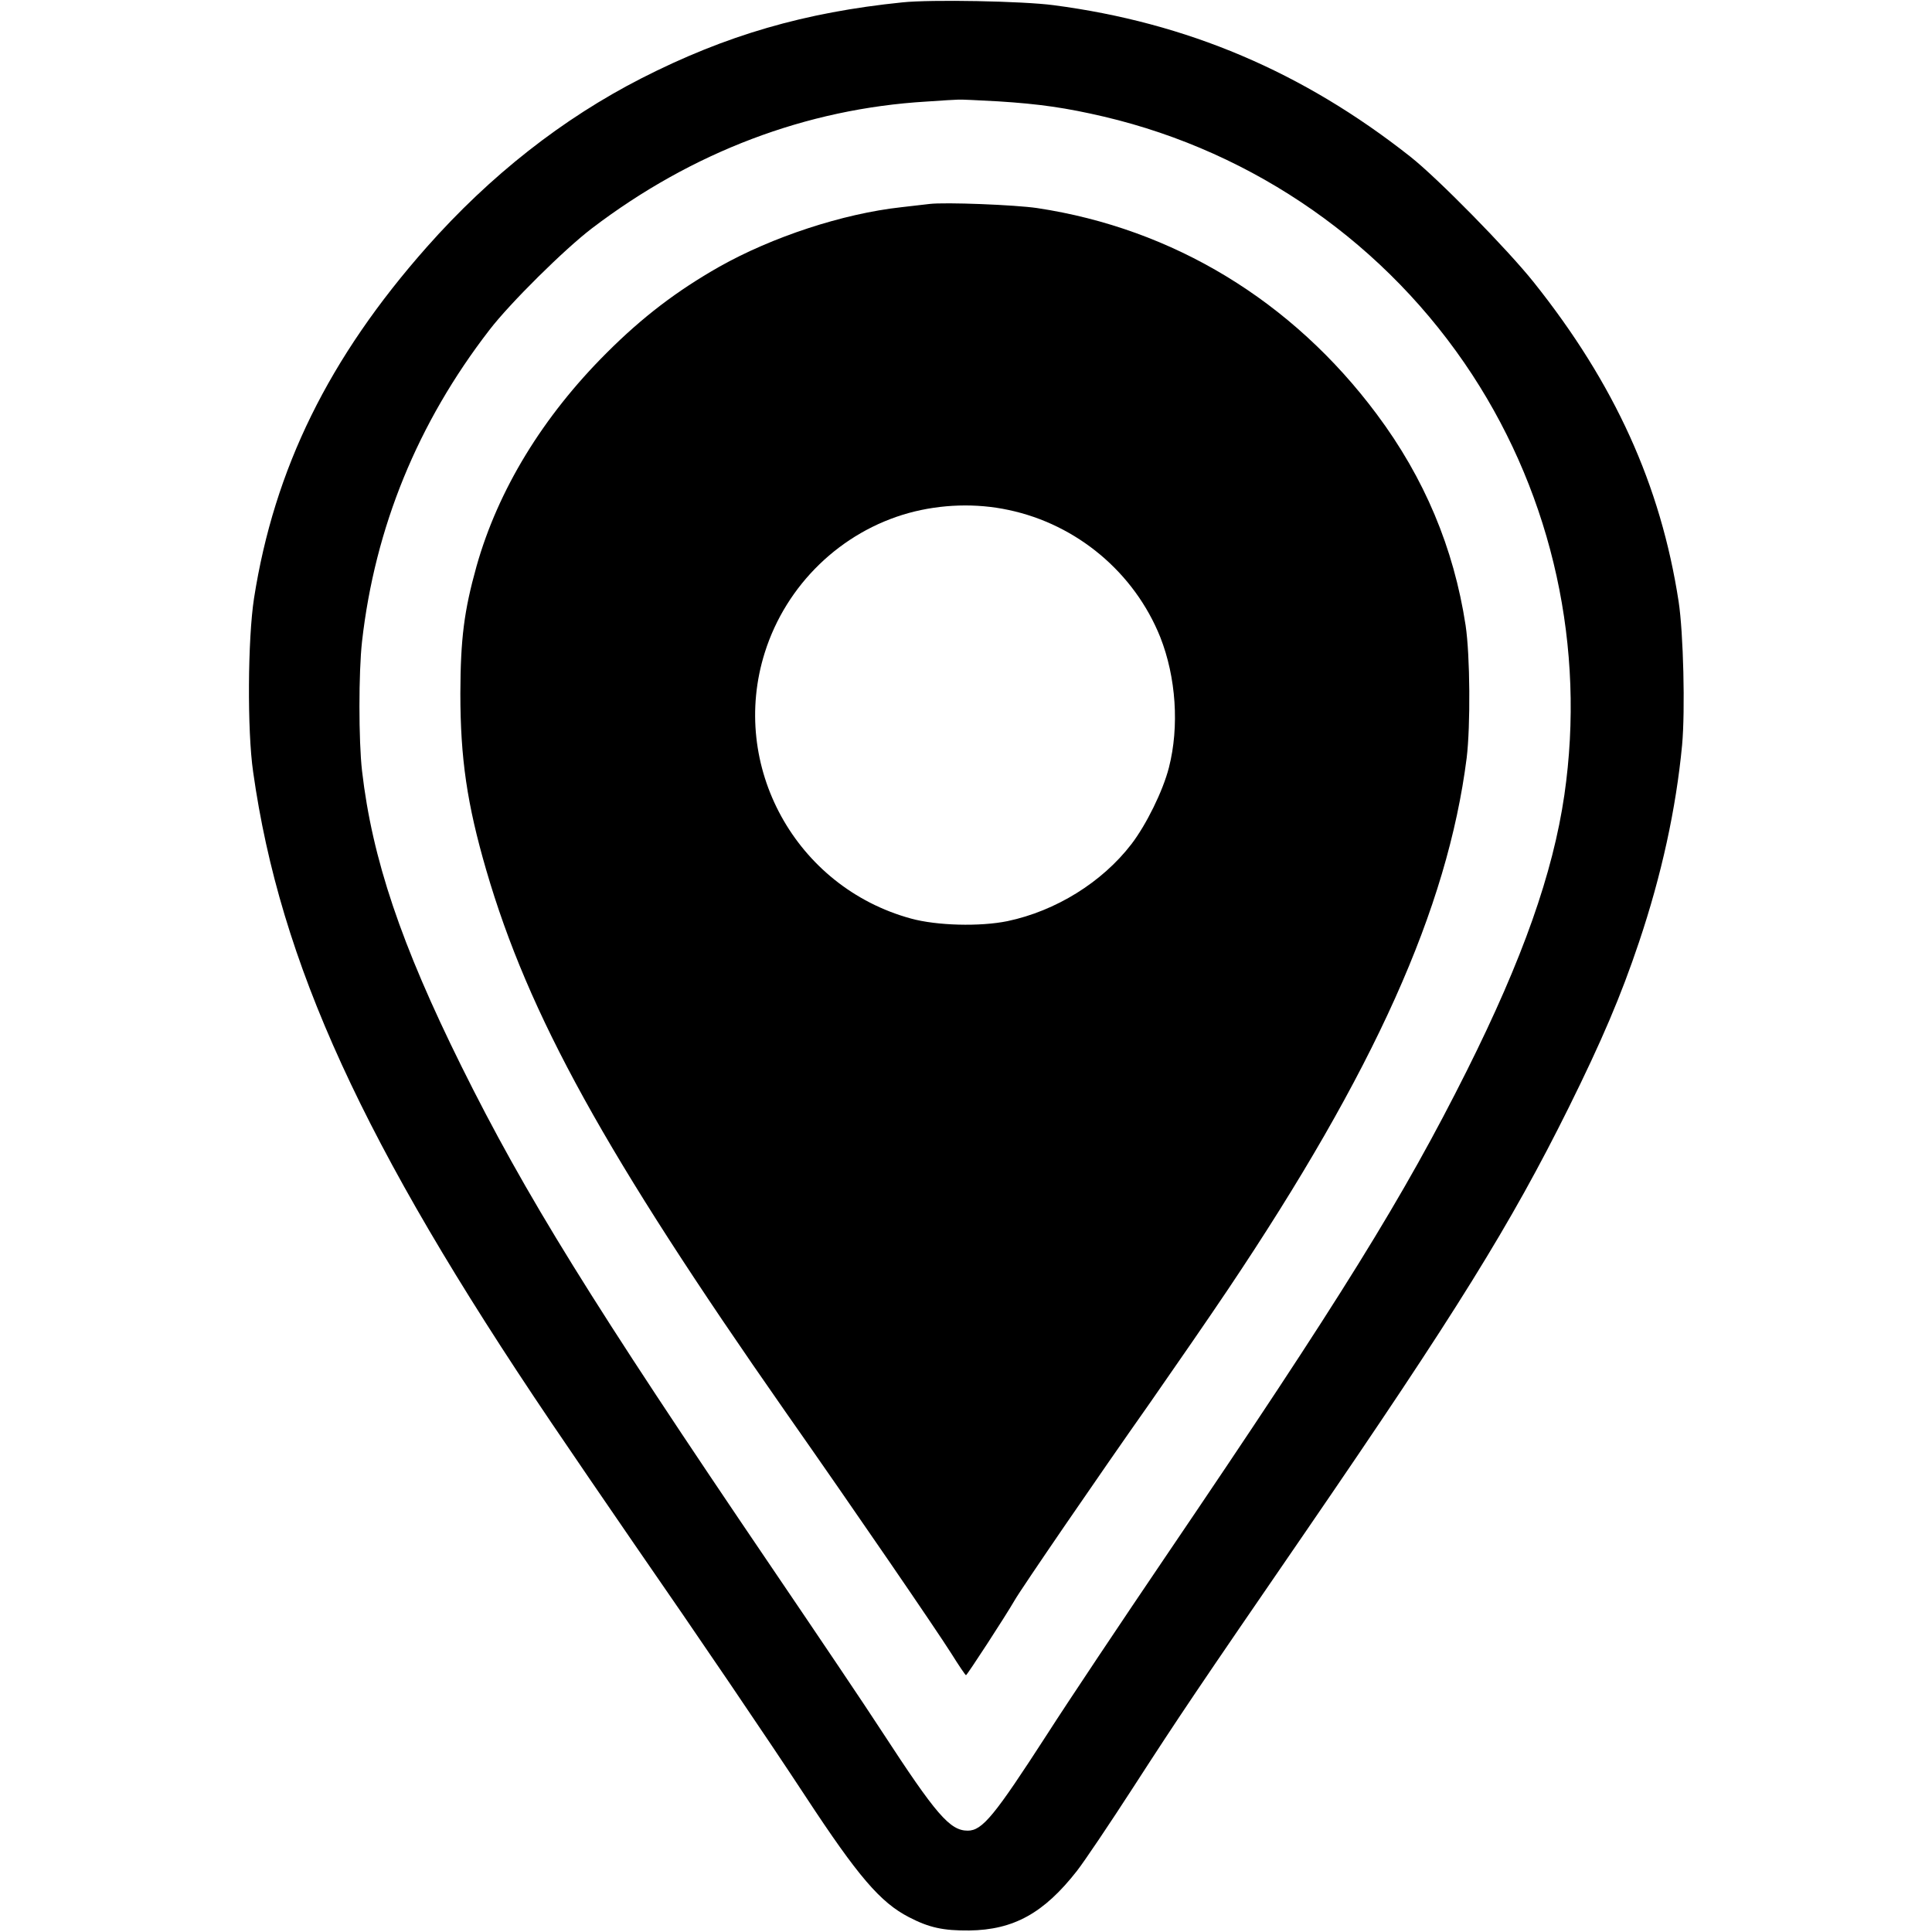
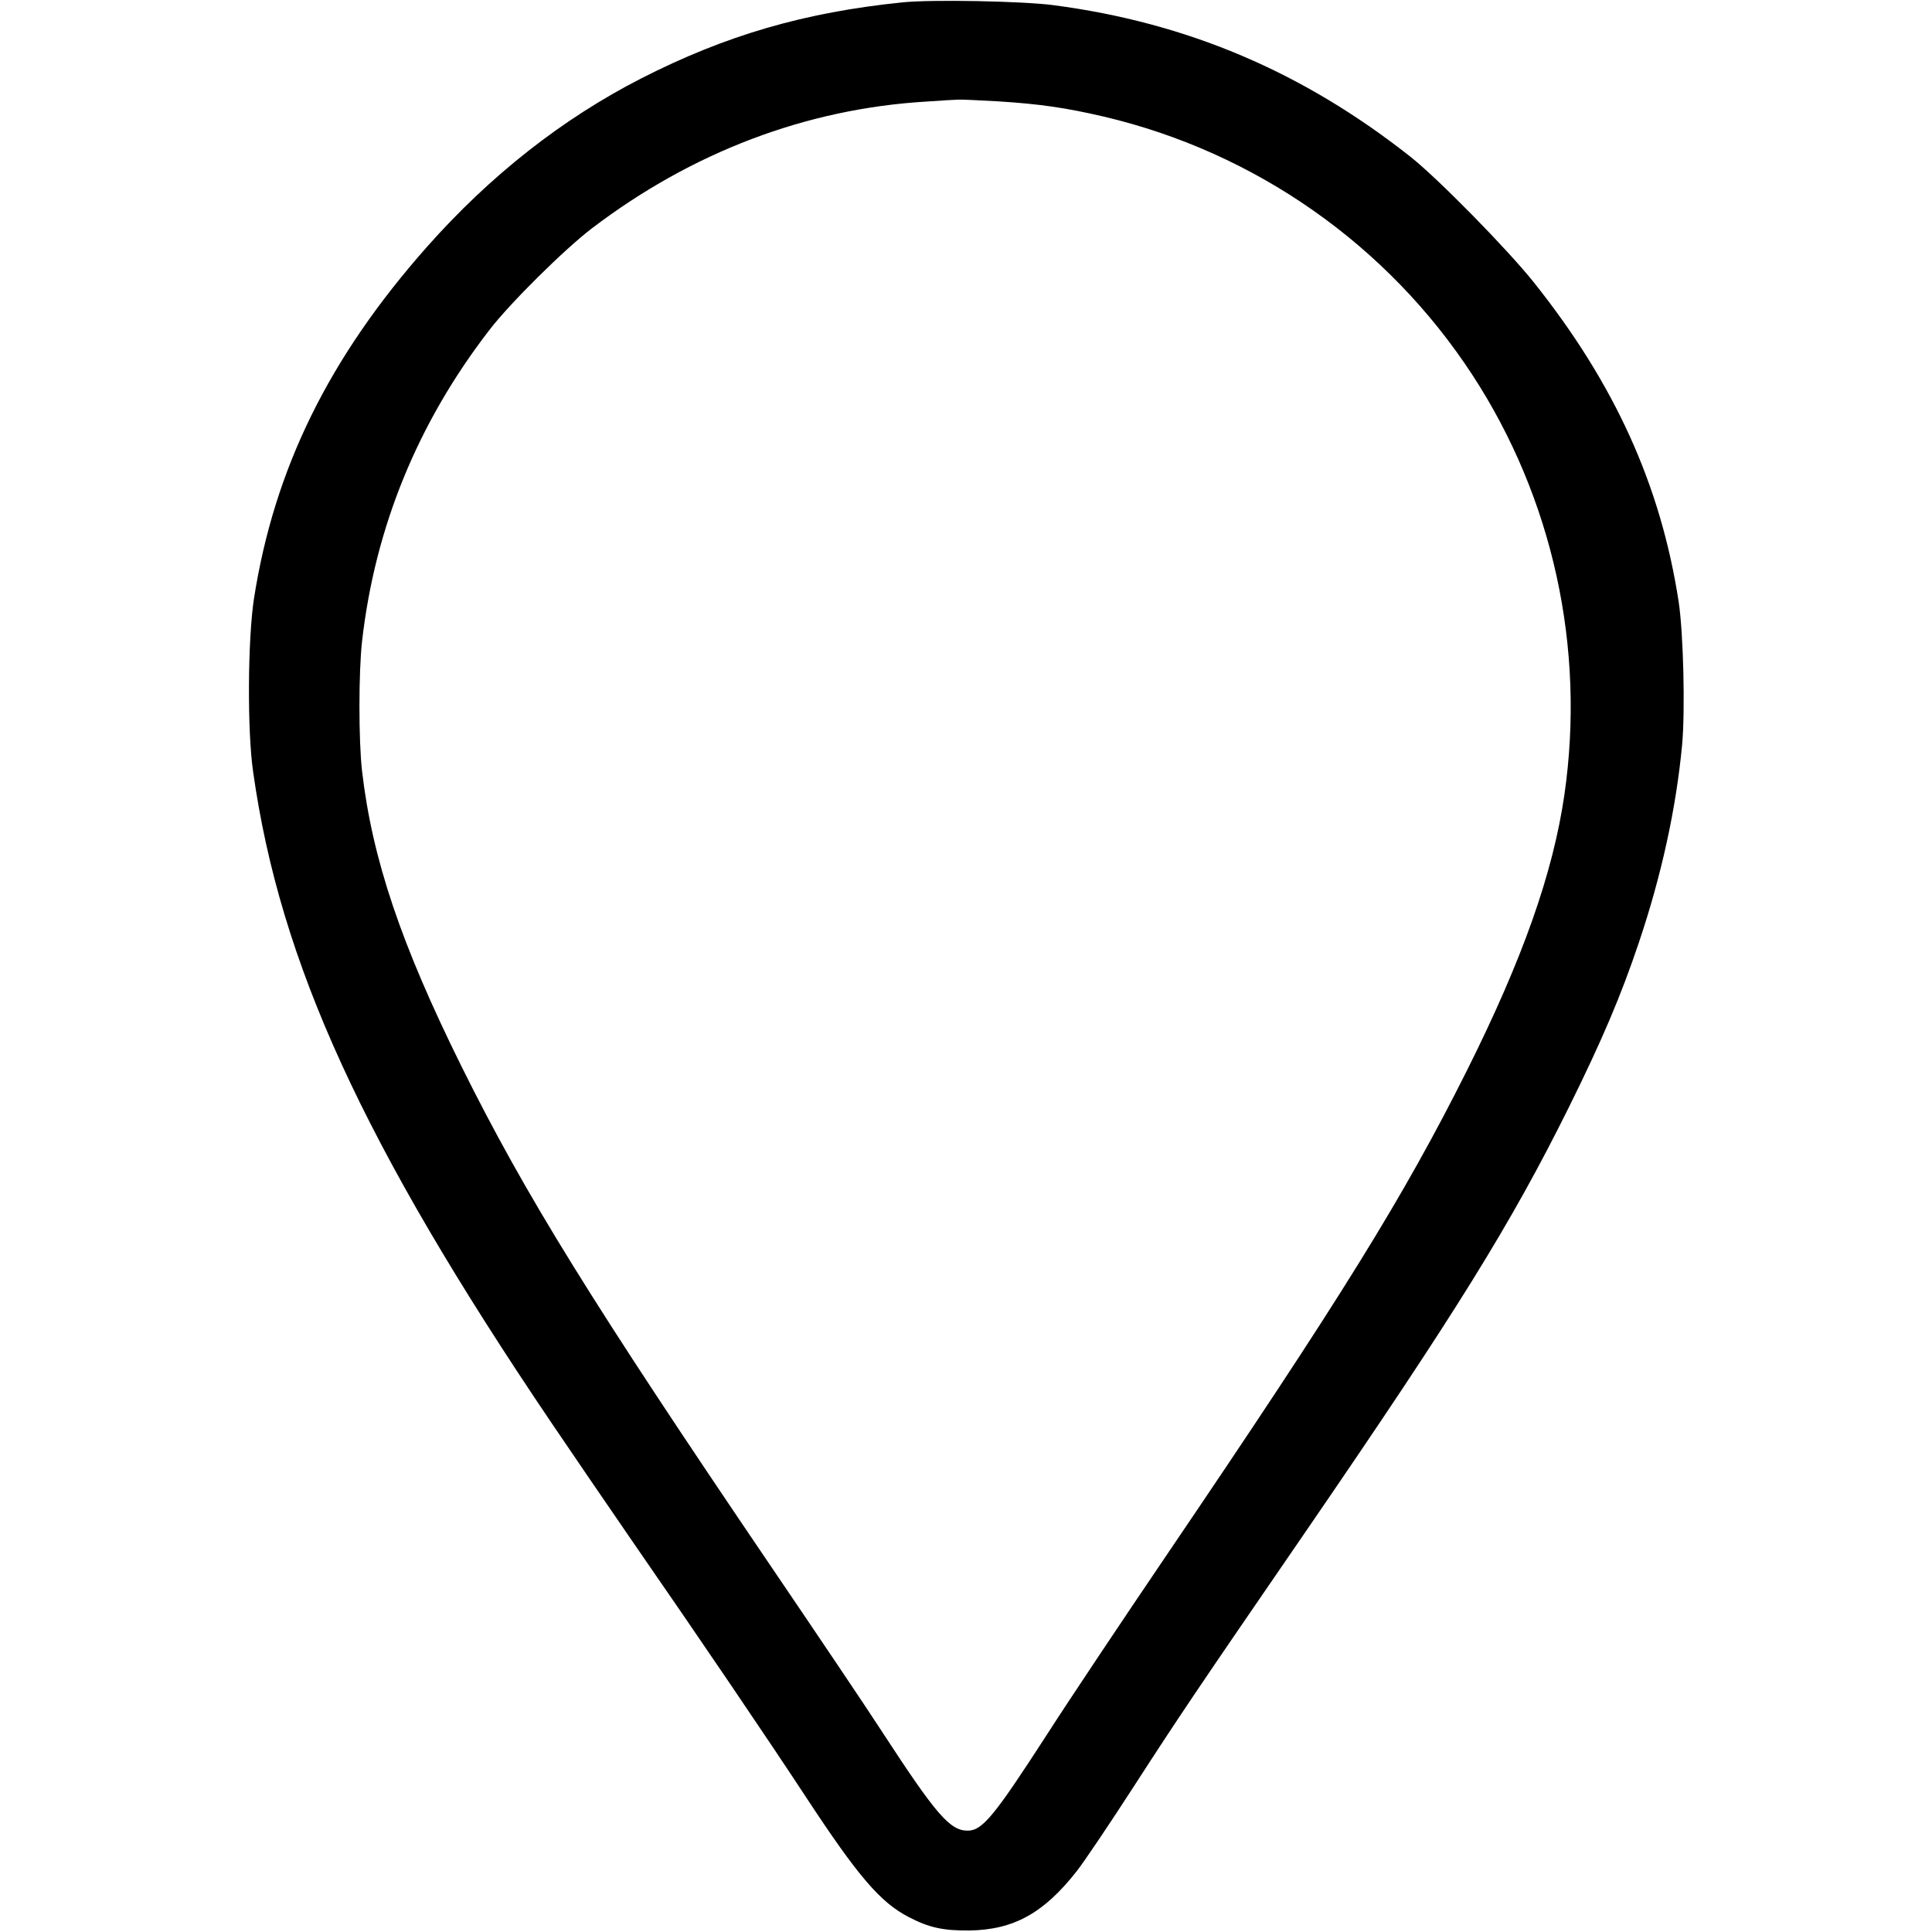
<svg xmlns="http://www.w3.org/2000/svg" version="1.0" width="896pt" height="896pt" viewBox="0 0 896 896" preserveAspectRatio="xMidYMid meet">
  <g transform="translate(0,896) scale(0.1,-0.1)" fill="#000000" stroke="none">
    <path d="M4185 8949 c-452 -46 -818 -152 -1210 -352 -366 -187 -702 -451 -995 -782 -455 -514 -708 -1029 -802 -1630 -29 -188 -32 -613 -4 -805 125 -886 510 -1726 1381 -3015 89 -132 263 -386 386 -565 304 -439 620 -905 796 -1173 243 -370 346 -490 478 -558 94 -49 160 -63 280 -62 206 3 346 80 500 277 35 45 152 219 260 386 218 337 290 444 799 1185 699 1019 952 1426 1222 1970 153 309 241 515 325 765 105 312 172 620 200 914 15 161 6 522 -16 666 -83 540 -297 1011 -672 1481 -122 153 -447 484 -573 583 -498 393 -1035 621 -1654 702 -143 19 -568 27 -701 13z m444 -459 c191 -12 316 -30 491 -71 701 -165 1314 -594 1708 -1197 374 -573 526 -1267 427 -1949 -53 -363 -193 -760 -452 -1278 -294 -587 -582 -1052 -1398 -2255 -200 -295 -448 -666 -550 -825 -243 -376 -299 -445 -367 -445 -83 0 -147 75 -398 460 -73 113 -305 457 -514 765 -830 1223 -1141 1725 -1436 2320 -280 565 -414 962 -461 1370 -16 140 -16 457 0 600 60 529 258 1014 591 1445 96 125 349 375 475 471 465 354 995 555 1552 588 71 5 137 9 148 9 11 1 94 -3 184 -8z" />
-     <path d="M4310 8014 c-19 -2 -78 -9 -130 -15 -272 -30 -599 -138 -844 -276 -197 -112 -356 -233 -522 -399 -297 -296 -504 -636 -604 -990 -58 -208 -74 -336 -75 -589 0 -302 31 -514 120 -820 196 -673 552 -1317 1386 -2510 335 -478 697 -1007 770 -1122 35 -56 66 -102 69 -102 5 0 184 275 226 348 31 54 387 574 628 916 115 165 278 401 361 525 679 1012 1018 1766 1107 2465 18 149 16 475 -5 615 -55 359 -191 683 -412 979 -392 526 -945 861 -1575 956 -101 15 -427 28 -500 19z m367 -1419 c318 -67 584 -291 704 -590 73 -185 89 -414 40 -605 -28 -109 -105 -265 -174 -355 -136 -177 -351 -310 -575 -357 -127 -26 -327 -21 -447 12 -535 146 -844 708 -678 1234 99 314 353 560 668 647 150 41 313 46 462 14z" />
  </g>
</svg>